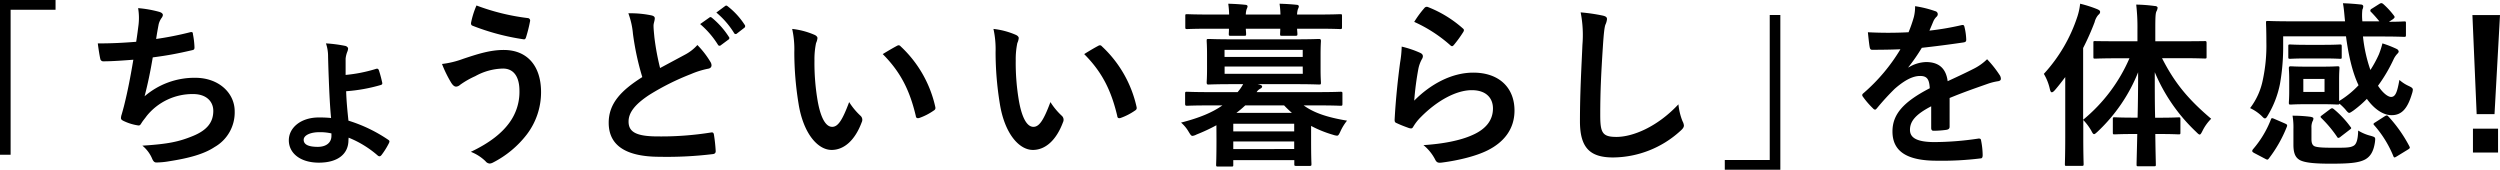
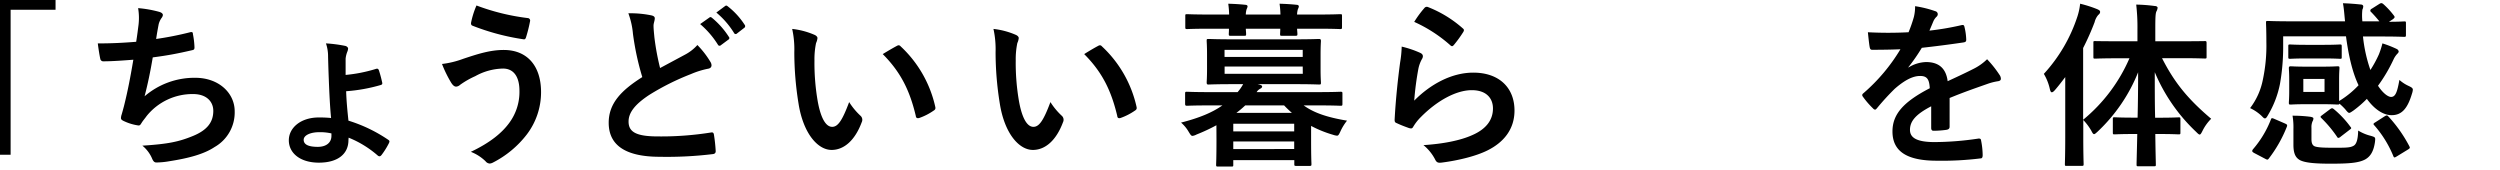
<svg xmlns="http://www.w3.org/2000/svg" id="レイヤー_1" data-name="レイヤー 1" viewBox="0 0 707 48">
  <path d="M15.71,0V2.76H3v41H0V0Z" />
  <path d="M39.16,7.16a16.67,16.67,0,0,0-.1-4.86,32.51,32.51,0,0,1,6,1.06c.65.2,1,.5,1,.9a1.64,1.64,0,0,1-.35.8,5.19,5.19,0,0,0-.85,1.85c-.25,1.36-.45,2.36-.7,4.11a91.44,91.44,0,0,0,9.4-1.85c.7-.2,1-.15,1,.5A22.75,22.75,0,0,1,55,13.38c0,.55-.15.7-.6.8-4.3,1-7,1.5-11.2,2.05-.7,4.16-1.41,7.52-2.31,11A21.63,21.63,0,0,1,55.22,22c6.65,0,11.15,4.3,11.15,9.47a11.25,11.25,0,0,1-5.7,10.12c-3,2-7.3,3.15-12.75,4a22.08,22.08,0,0,1-3.7.36c-.5,0-.86-.25-1.25-1.21a9.56,9.56,0,0,0-2.71-3.55c7.31-.46,10.36-1.11,14.36-2.76s5.7-3.91,5.7-7.07c0-2.6-1.9-4.76-5.7-4.76a16.65,16.65,0,0,0-13.16,6.22c-.45.65-1,1.25-1.4,1.9s-.5.8-1,.75a14.05,14.05,0,0,1-3.75-1.1c-.8-.35-1.1-.55-1.1-1a3.41,3.41,0,0,1,.2-1c.25-.85.45-1.61.65-2.36,1.1-4.41,1.8-8.11,2.65-13.12-2.7.2-5.85.45-8.4.45a.85.85,0,0,1-.95-.71c-.15-.6-.5-2.7-.7-4.35,3.9,0,7-.16,10.85-.46C38.81,10,39,8.37,39.16,7.16Z" />
  <path d="M98.54,39.63c0,3.91-3,6.37-8.36,6.37s-8.5-2.76-8.5-6.32,3.4-6.46,8.45-6.46a32.71,32.71,0,0,1,3.5.15c-.3-3-.5-7.07-.65-11.07-.1-2.46-.15-4.36-.2-6.22a11.3,11.3,0,0,0-.6-3.81,39.13,39.13,0,0,1,5.46.71c.45.1.8.45.8.75a2.63,2.63,0,0,1-.2.85,7.34,7.34,0,0,0-.5,2c0,1.21,0,2.91,0,4.61a42.21,42.21,0,0,0,8.4-1.65c.55-.2.8-.15,1,.3a33.09,33.09,0,0,1,.9,3.31c.15.55.1.75-.4.9a46.67,46.67,0,0,1-9.75,1.75c.1,3,.35,5.46.65,8.32a42.06,42.06,0,0,1,11.25,5.41c.45.3.4.5.2.95a20.62,20.62,0,0,1-2.1,3.36c-.3.35-.55.5-1,.2a28.86,28.86,0,0,0-8.3-5.11Zm-4.81-1.9a14.52,14.52,0,0,0-3.4-.35c-2.6,0-4.45.9-4.45,2.15s1.15,2,4,2c2.4,0,3.85-1.21,3.85-3.11Z" />
  <path d="M131,16.63c4.2-1.4,7.65-2.5,11.45-2.5,6.7,0,10.56,4.56,10.56,11.92A19.69,19.69,0,0,1,149,38a28.29,28.29,0,0,1-9.65,8,2.25,2.25,0,0,1-.85.25,1.61,1.61,0,0,1-1.2-.66,12.34,12.34,0,0,0-4.15-2.65c5.5-2.61,8.9-5.41,11-8.37a14.69,14.69,0,0,0,2.75-8.87c0-4.16-1.75-6.31-4.65-6.31a16.74,16.74,0,0,0-7.85,2.15A24.11,24.11,0,0,0,130.1,24a1.82,1.82,0,0,1-1.1.5c-.65,0-1.1-.65-1.4-1.1A33.69,33.69,0,0,1,125,18.09,25.54,25.54,0,0,0,131,16.63ZM149.25,5.11a.71.71,0,0,1,.65.9,40.6,40.6,0,0,1-1.1,4.41c-.15.5-.3.75-.7.7a65.49,65.49,0,0,1-14.5-3.86c-.25-.1-.5-.35-.35-1a23.89,23.89,0,0,1,1.5-4.71A62.28,62.28,0,0,0,149.25,5.11Z" />
  <path d="M184.27,4.36c.6.15.9.4.9.8,0,.7-.35,1.4-.35,2.1,0,1,.15,2.21.25,3.36a70.69,70.69,0,0,0,1.6,8.62l7.1-3.81a12.37,12.37,0,0,0,3.45-2.7,25.37,25.37,0,0,1,3.65,4.71,2,2,0,0,1,.35,1c0,.5-.3.9-1,1a24,24,0,0,0-4.8,1.5,70.1,70.1,0,0,0-11.76,5.87c-4.35,2.85-5.9,5.21-5.9,7.56,0,2.91,2.05,4.21,8.31,4.21A88.93,88.93,0,0,0,201,37.48c.55-.1.8,0,.9.6a44.35,44.35,0,0,1,.5,4.66c0,.55-.3.8-.9.85a106.85,106.85,0,0,1-14.9.75c-9.46,0-14.46-3.1-14.46-9.62,0-5.56,3.65-9.22,9.5-12.92A76.23,76.23,0,0,1,179,9.57a22.36,22.36,0,0,0-1.3-5.81A29.09,29.09,0,0,1,184.27,4.36Zm16.35.6c.25-.2.45-.15.75.1a23.08,23.08,0,0,1,4.75,5.36.5.5,0,0,1-.15.8l-2.1,1.56a.52.52,0,0,1-.85-.15A24.92,24.92,0,0,0,198,6.81Zm4.45-3.26c.3-.2.45-.15.75.1A21,21,0,0,1,210.58,7a.59.59,0,0,1-.15.91l-2,1.55a.51.51,0,0,1-.85-.15,23.77,23.77,0,0,0-5-5.76Z" />
  <path d="M230.38,9.87c.45.2.8.55.8.9a4.46,4.46,0,0,1-.4,1.41,22.5,22.5,0,0,0-.45,4.91,63.24,63.24,0,0,0,.9,11.42c.7,4,2,7.36,4.11,7.36,1.6,0,2.85-1.75,4.8-7a19.21,19.21,0,0,0,3.2,3.86,1.53,1.53,0,0,1,.35,1.85c-1.9,5.11-5,7.82-8.51,7.82-3.9,0-8-4.61-9.35-13.08a91,91,0,0,1-1.2-14.58,26.84,26.84,0,0,0-.6-6.56A21.64,21.64,0,0,1,230.38,9.87ZM253.59,13a1.48,1.48,0,0,1,.55-.2.77.77,0,0,1,.55.3,33.16,33.16,0,0,1,9.81,17.13c.15.65-.15.86-.55,1.11a16.83,16.83,0,0,1-3.91,2c-.59.2-1,.05-1.05-.55-1.7-7.17-4.25-12.38-9.35-17.49C251.54,14.13,252.79,13.43,253.59,13Z" />
  <path d="M287.3,9.87c.45.2.8.55.8.9a4.46,4.46,0,0,1-.4,1.41,22.5,22.5,0,0,0-.45,4.91,63.24,63.24,0,0,0,.9,11.42c.7,4,2,7.36,4.1,7.36,1.6,0,2.86-1.75,4.81-7a19.21,19.21,0,0,0,3.2,3.86,1.53,1.53,0,0,1,.35,1.85c-1.9,5.11-5,7.82-8.51,7.82-3.9,0-8-4.61-9.35-13.08a91,91,0,0,1-1.2-14.58,26.84,26.84,0,0,0-.6-6.56A21.64,21.64,0,0,1,287.3,9.87ZM310.51,13a1.48,1.48,0,0,1,.55-.2.77.77,0,0,1,.55.3,33.16,33.16,0,0,1,9.81,17.13c.15.65-.15.86-.55,1.11a17,17,0,0,1-3.91,2c-.6.2-.95.05-1-.55-1.7-7.17-4.25-12.38-9.35-17.49C308.46,14.13,309.71,13.43,310.51,13Z" />
  <path d="M344,35.42a50.2,50.2,0,0,1-5.6,2.61,3.44,3.44,0,0,1-1.15.4c-.4,0-.6-.35-1.15-1.25A9.91,9.91,0,0,0,334,34.67c5.3-1.35,8.9-2.9,11.7-4.86h-3.8c-4.45,0-5.95.1-6.25.1s-.5-.05-.5-.55V26.51c0-.51.05-.56.5-.56s1.8.1,6.25.1H350a12.69,12.69,0,0,0,1.56-2.25h-2.86c-4.85,0-6.55.1-6.9.1s-.55,0-.55-.6c0-.3.1-1.3.1-3.81V15.43c0-2.55-.1-3.56-.1-3.81,0-.55,0-.6.55-.6s2.05.1,6.9.1h17.46c4.8,0,6.5-.1,6.85-.1s.55.05.55.6c0,.25-.1,1.26-.1,3.81v4.06c0,2.51.1,3.51.1,3.81,0,.55,0,.6-.55.6s-2.05-.1-6.85-.1H355.68l.4.1c.55.15.85.3.85.55s-.15.45-.55.65a2.51,2.51,0,0,0-1,.95h17.4c4.51,0,6-.1,6.31-.1.5,0,.55.05.55.56v2.85c0,.5-.05.55-.55.55-.35,0-1.8-.1-6.31-.1h-4.1c2.95,2.16,6.85,3.41,12.26,4.31a14.37,14.37,0,0,0-1.85,3c-.45.95-.6,1.25-1,1.25a5.08,5.08,0,0,1-1.1-.25,32.57,32.57,0,0,1-6.21-2.51v3.76c0,5.41.1,6.72.1,7,0,.5-.05.55-.55.55h-3.75c-.5,0-.55-.05-.55-.55V45.29H348.77v1.26c0,.5,0,.55-.55.55h-3.75c-.5,0-.55-.05-.55-.55,0-.3.1-1.61.1-7.07Zm3.6-31.31a26.11,26.11,0,0,0-.25-3.06c1.6.05,3.4.15,4.75.3.46,0,.71.2.71.45a2.08,2.08,0,0,1-.25.75,5.82,5.82,0,0,0-.25,1.56h9.8a26.11,26.11,0,0,0-.25-3.06c1.6.05,3.4.15,4.75.3.45,0,.7.2.7.45a1.9,1.9,0,0,1-.25.75,5.82,5.82,0,0,0-.25,1.56h5.85c4.46,0,6-.1,6.31-.1.5,0,.55,0,.55.55V7.62c0,.55-.05.6-.55.6-.3,0-1.85-.1-6.31-.1h-5.85c.05.8.1,1.25.1,1.45,0,.5-.05.55-.6.55h-3.7c-.55,0-.6,0-.6-.55,0-.2.05-.65.05-1.45h-9.75c.05.8.09,1.25.09,1.45,0,.5,0,.55-.59.55h-3.71c-.55,0-.6,0-.6-.55,0-.2.05-.65.05-1.45h-5.5c-4.45,0-6,.1-6.3.1-.5,0-.55-.05-.55-.6V4.56c0-.5,0-.55.55-.55.3,0,1.85.1,6.3.1Zm-1.3,10v2h22.11v-2Zm22.11,4.71H346.32v2.05h22.11ZM348.77,35v2.16H366V35ZM366,42.14V40H348.77v2.16Zm-.65-10.22c-.75-.66-1.5-1.36-2.2-2.11h-11a28,28,0,0,1-2.5,2.11Z" />
  <path d="M401.59,14.93c.55.25.8.55.8,1a1.49,1.49,0,0,1-.25.75,9.55,9.55,0,0,0-1,2.66,83.83,83.83,0,0,0-1.2,9.12c4.6-4.66,10.61-7.92,16.71-7.92,7.3,0,11.65,4.26,11.65,10.72,0,5.47-3.25,9.07-7.55,11.23-3.35,1.7-8.5,2.9-12.8,3.46-1.11.15-1.56.1-2-.66a12.79,12.79,0,0,0-3.4-4.25c5.61-.36,10.41-1.31,13.76-2.81,4.05-1.75,5.9-4.36,5.9-7.57,0-2.7-1.7-5.16-6-5.16s-9.71,2.86-14.41,7.62a13.68,13.68,0,0,0-2.15,2.75c-.3.51-.5.51-1.15.36-1.15-.41-2.35-.86-3.4-1.36-.5-.2-.7-.3-.7-1,.3-5.81.95-11.72,1.55-16.18a31.44,31.44,0,0,0,.45-4.51A28.13,28.13,0,0,1,401.59,14.93Zm1.25-12.68a.84.84,0,0,1,1-.25,32.9,32.9,0,0,1,9.81,6c.25.2.35.35.35.55a1.39,1.39,0,0,1-.25.6,33.88,33.88,0,0,1-2.55,3.51c-.2.25-.4.4-.55.4s-.35-.1-.6-.35a40,40,0,0,0-10.11-6.52A28.21,28.21,0,0,1,402.84,2.25Z" />
-   <path d="M453.26,4.41c.85.2,1.2.45,1.2,1A4.85,4.85,0,0,1,454,7c-.25.71-.45,2.26-.7,6.12-.5,7.71-.75,12.82-.75,19.39,0,5.06.6,6.21,4.6,6.21,4.45,0,11.41-2.7,17.51-9.22a17.37,17.37,0,0,0,1.15,4.76,3.29,3.29,0,0,1,.4,1.2c0,.45-.2.86-1,1.56a28.55,28.55,0,0,1-19,7.51c-6.4,0-9.4-2.55-9.4-10.22,0-8.42.45-15.63.7-21.64a33.37,33.37,0,0,0-.5-9.17A51.71,51.71,0,0,1,453.26,4.41Z" />
-   <path d="M487.77,48V45.24h12.71v-41h3V48Z" />
  <path d="M551.35,35.82c0,.56-.3.81-1,.91a27.09,27.09,0,0,1-3.56.25c-.45,0-.65-.3-.65-.8,0-1.81,0-4.31,0-6.12-4.45,2.31-6,4.26-6,6.67,0,2.1,1.7,3.45,6.95,3.45a85.48,85.48,0,0,0,12.46-1c.45,0,.65.1.7.55a22.48,22.48,0,0,1,.45,4.11c0,.6-.15.95-.55.95a88.94,88.94,0,0,1-12.41.66c-8.2,0-12.55-2.46-12.55-8.27,0-4.81,3-8.32,10.55-12.23-.15-2.55-.75-3.56-3-3.46s-4.6,1.61-6.9,3.61a69.11,69.11,0,0,0-5,5.46c-.25.3-.4.45-.6.45a1,1,0,0,1-.55-.35,23.78,23.78,0,0,1-2.85-3.3.81.81,0,0,1-.2-.45c0-.2.1-.36.35-.56a51,51,0,0,0,10.45-12.42c-2.35.1-5,.15-8,.15-.45,0-.6-.25-.7-.8-.15-.8-.35-2.66-.5-4.16a110.29,110.29,0,0,0,11.5,0,38.74,38.74,0,0,0,1.5-4.31,12.2,12.2,0,0,0,.35-3.06,30.66,30.66,0,0,1,5.7,1.41A.89.89,0,0,1,548,4a1,1,0,0,1-.36.75,3.89,3.89,0,0,0-.85,1.2c-.3.7-.55,1.35-1.15,2.71a78.09,78.09,0,0,0,9.11-1.56c.55-.1.7.05.8.51a16.86,16.86,0,0,1,.5,3.6c0,.5-.15.7-.85.8-3.75.56-8.06,1.11-11.71,1.51A51.7,51.7,0,0,1,539.69,19l0,.1a10,10,0,0,1,5-1.55c3.31,0,5.61,1.5,6.11,5.41,1.95-.9,4.8-2.21,7.35-3.51a15,15,0,0,0,3.8-2.7,30.8,30.8,0,0,1,3.5,4.4,2,2,0,0,1,.4,1.11c0,.4-.25.6-.75.7a16,16,0,0,0-3,.75c-3.25,1.15-6.5,2.25-10.75,4Z" />
  <path d="M599.41,16.48c-4.9,0-6.55.1-6.85.1-.5,0-.55,0-.55-.55V12.18c0-.56,0-.56.55-.56.3,0,2,.05,6.85.05h5.06V8.42a55.62,55.62,0,0,0-.35-7.12,44.67,44.67,0,0,1,5.25.4c.5,0,.8.25.8.5a2.66,2.66,0,0,1-.35,1.06c-.25.6-.3,1.65-.3,5.06v3.35h7.1c4.85,0,6.55-.05,6.9-.05s.5,0,.5.56V16c0,.5,0,.55-.5.55s-2-.1-6.9-.1h-5.2c3.45,6.77,7.15,11.43,13.9,17.14A12.67,12.67,0,0,0,622.87,37c-.35.7-.55,1.05-.8,1.05s-.55-.3-1.05-.8a49.39,49.39,0,0,1-11.65-16.84c0,4.51,0,9,.1,12.88h1.15c3.9,0,5.15-.1,5.45-.1.5,0,.55,0,.55.55v3.66c0,.55,0,.6-.55.6-.3,0-1.55-.1-5.45-.1h-1.1c.05,4.76.15,8.07.15,8.57s0,.55-.55.55h-4.3c-.55,0-.6,0-.6-.55s.1-3.86.2-8.57h-.91c-3.9,0-5.15.1-5.45.1-.5,0-.55,0-.55-.6V33.72c0-.5,0-.55.55-.55.3,0,1.55.1,5.45.1h1c.1-3.91.15-8.37.15-12.83a47,47,0,0,1-11.41,16.74c-.5.45-.8.75-1.05.75s-.45-.3-.8-1a16,16,0,0,0-2.25-3v4.81c0,4.91.1,7.37.1,7.62,0,.5-.05.55-.55.55h-4.25c-.45,0-.5,0-.5-.55,0-.3.1-2.71.1-7.62V27.46c0-1.66,0-3.66,0-5.66-.95,1.25-1.9,2.5-2.9,3.65-.35.4-.65.65-.9.65s-.41-.3-.55-.9A14.46,14.46,0,0,0,578,20.89a44.21,44.21,0,0,0,9.51-16.28,17.35,17.35,0,0,0,.75-3.56,34.63,34.63,0,0,1,4.85,1.55c.55.26.8.41.8.76s-.15.55-.55.9a4.84,4.84,0,0,0-1,2,72.66,72.66,0,0,1-3.25,7.32V33.87a46.31,46.31,0,0,0,13.1-17.39Z" />
  <path d="M672.89,1.1c.5-.3.7-.25,1.05,0A21.93,21.93,0,0,1,677,4.41c.35.45.2.6-.25,1l-1.15.75c2.9,0,4-.1,4.25-.1.5,0,.55,0,.55.5V9.87c0,.5-.05.55-.55.55-.3,0-1.95-.1-6.7-.1h-4.9a41.72,41.72,0,0,0,2.1,9.47,31.79,31.79,0,0,0,2.4-4.41,22.94,22.94,0,0,0,1-3.11,29.89,29.89,0,0,1,4,1.56,1,1,0,0,1,.6.7c0,.3-.2.5-.45.75a6,6,0,0,0-1,1.51,44.14,44.14,0,0,1-4.4,7.46c1.35,2.05,2.8,3.16,3.7,3.16,1.25,0,1.75-1.41,2.35-4.81a10.27,10.27,0,0,0,2.5,1.65c.95.45,1.3.65,1.3,1.15a4.68,4.68,0,0,1-.25,1.11c-1.25,4.2-2.9,6.06-5.75,6.06-2.4,0-4.9-1.71-7-4.61a30.51,30.51,0,0,1-3.8,3.3c-.6.41-.95.66-1.2.66s-.55-.3-1.1-1a16.35,16.35,0,0,0-1.65-1.6c-.05.25-.2.25-.56.25s-1.3-.1-4.25-.1h-4.7c-3,0-3.9.1-4.25.1-.5,0-.55-.05-.55-.55,0-.35.1-1.1.1-3.21v-3.3c0-2.11-.1-2.86-.1-3.21s.05-.55.55-.55c.35,0,1.3.1,4.25.1h4.7c3,0,3.9-.1,4.25-.1.51,0,.56.05.56.55,0,.3-.1,1.1-.1,3.21v3.3c0,1.51,0,2.31,0,2.76a25.83,25.83,0,0,0,5.5-4.46c-1.85-3.86-2.9-8.92-3.55-13.83H645.68v3.36a60.43,60.43,0,0,1-.9,10.07,27.65,27.65,0,0,1-3.35,8.77c-.4.7-.6,1-.9,1s-.5-.25-1-.75a12.43,12.43,0,0,0-3.2-2.16,19.32,19.32,0,0,0,3.6-8,46.36,46.36,0,0,0,1-10.68c0-3.5-.1-5.16-.1-5.46,0-.45,0-.5.6-.5.3,0,1.95.1,6.75.1h15c-.2-1.8-.3-3.66-.6-5.11,1.75.05,3.6.2,5,.35.5,0,.75.25.75.55a2.49,2.49,0,0,1-.25.91,15.46,15.46,0,0,0,0,3.3h4.8a34.58,34.58,0,0,0-2.3-2.6.53.53,0,0,1-.25-.45.61.61,0,0,1,.4-.51ZM637.43,43.24c-.6-.35-.6-.55-.31-1a28.81,28.81,0,0,0,5.06-8.37c.2-.55.3-.55,1-.25l3,1.3c.65.3.7.4.55.9a37,37,0,0,1-5.1,9c-.3.4-.45.4-1,.1Zm19.8-30.56c3,0,4.21-.1,4.51-.1.45,0,.5.05.5.6v2.9c0,.5,0,.55-.5.55-.3,0-1.51-.1-4.51-.1h-5.1c-3,0-4.15.1-4.45.1-.5,0-.55-.05-.55-.55v-2.9c0-.55,0-.6.55-.6.3,0,1.5.1,4.45.1Zm-3.55,26.65c0,1,.2,1.66.8,2,.8.4,2.95.45,5,.45,3.66,0,5.06.05,6.11-.55.85-.45,1.25-1.91,1.3-4.31a12.58,12.58,0,0,0,3.6,1.5c1.3.4,1.3.4,1.15,1.75-.4,2.76-1.35,4.11-2.75,4.91-1.85,1-4.6,1.21-9.81,1.21-4.4,0-7.2-.25-8.65-1-1.15-.65-1.85-1.7-1.85-4.36v-4.4a19.73,19.73,0,0,0-.25-3.81,38.72,38.72,0,0,1,5,.3q.9.15.9.45a1.6,1.6,0,0,1-.25.85,4.2,4.2,0,0,0-.3,1.81Zm3.7-17h-6V26h6Zm1.55,8.56c.5-.35.66-.35,1.05-.05a27.67,27.67,0,0,1,4.71,5c.3.36.35.46-.15.81l-2.6,2a1.17,1.17,0,0,1-.65.35c-.15,0-.26-.1-.4-.35a33.92,33.92,0,0,0-4.36-5.21c-.4-.4-.4-.45.2-.9Zm15.46,2a1.67,1.67,0,0,1,.6-.25c.15,0,.25.1.45.3a39.23,39.23,0,0,1,5.9,8.37c.25.5.25.6-.4,1l-3.1,1.9c-.65.4-.8.45-1-.05a30.73,30.73,0,0,0-5.35-8.67c-.4-.4-.35-.55.25-.9Z" />
-   <path d="M705.45,32.27H700.4l-1.2-28H707Zm1,10.87h-7.1V36.38h7.1Z" />
</svg>